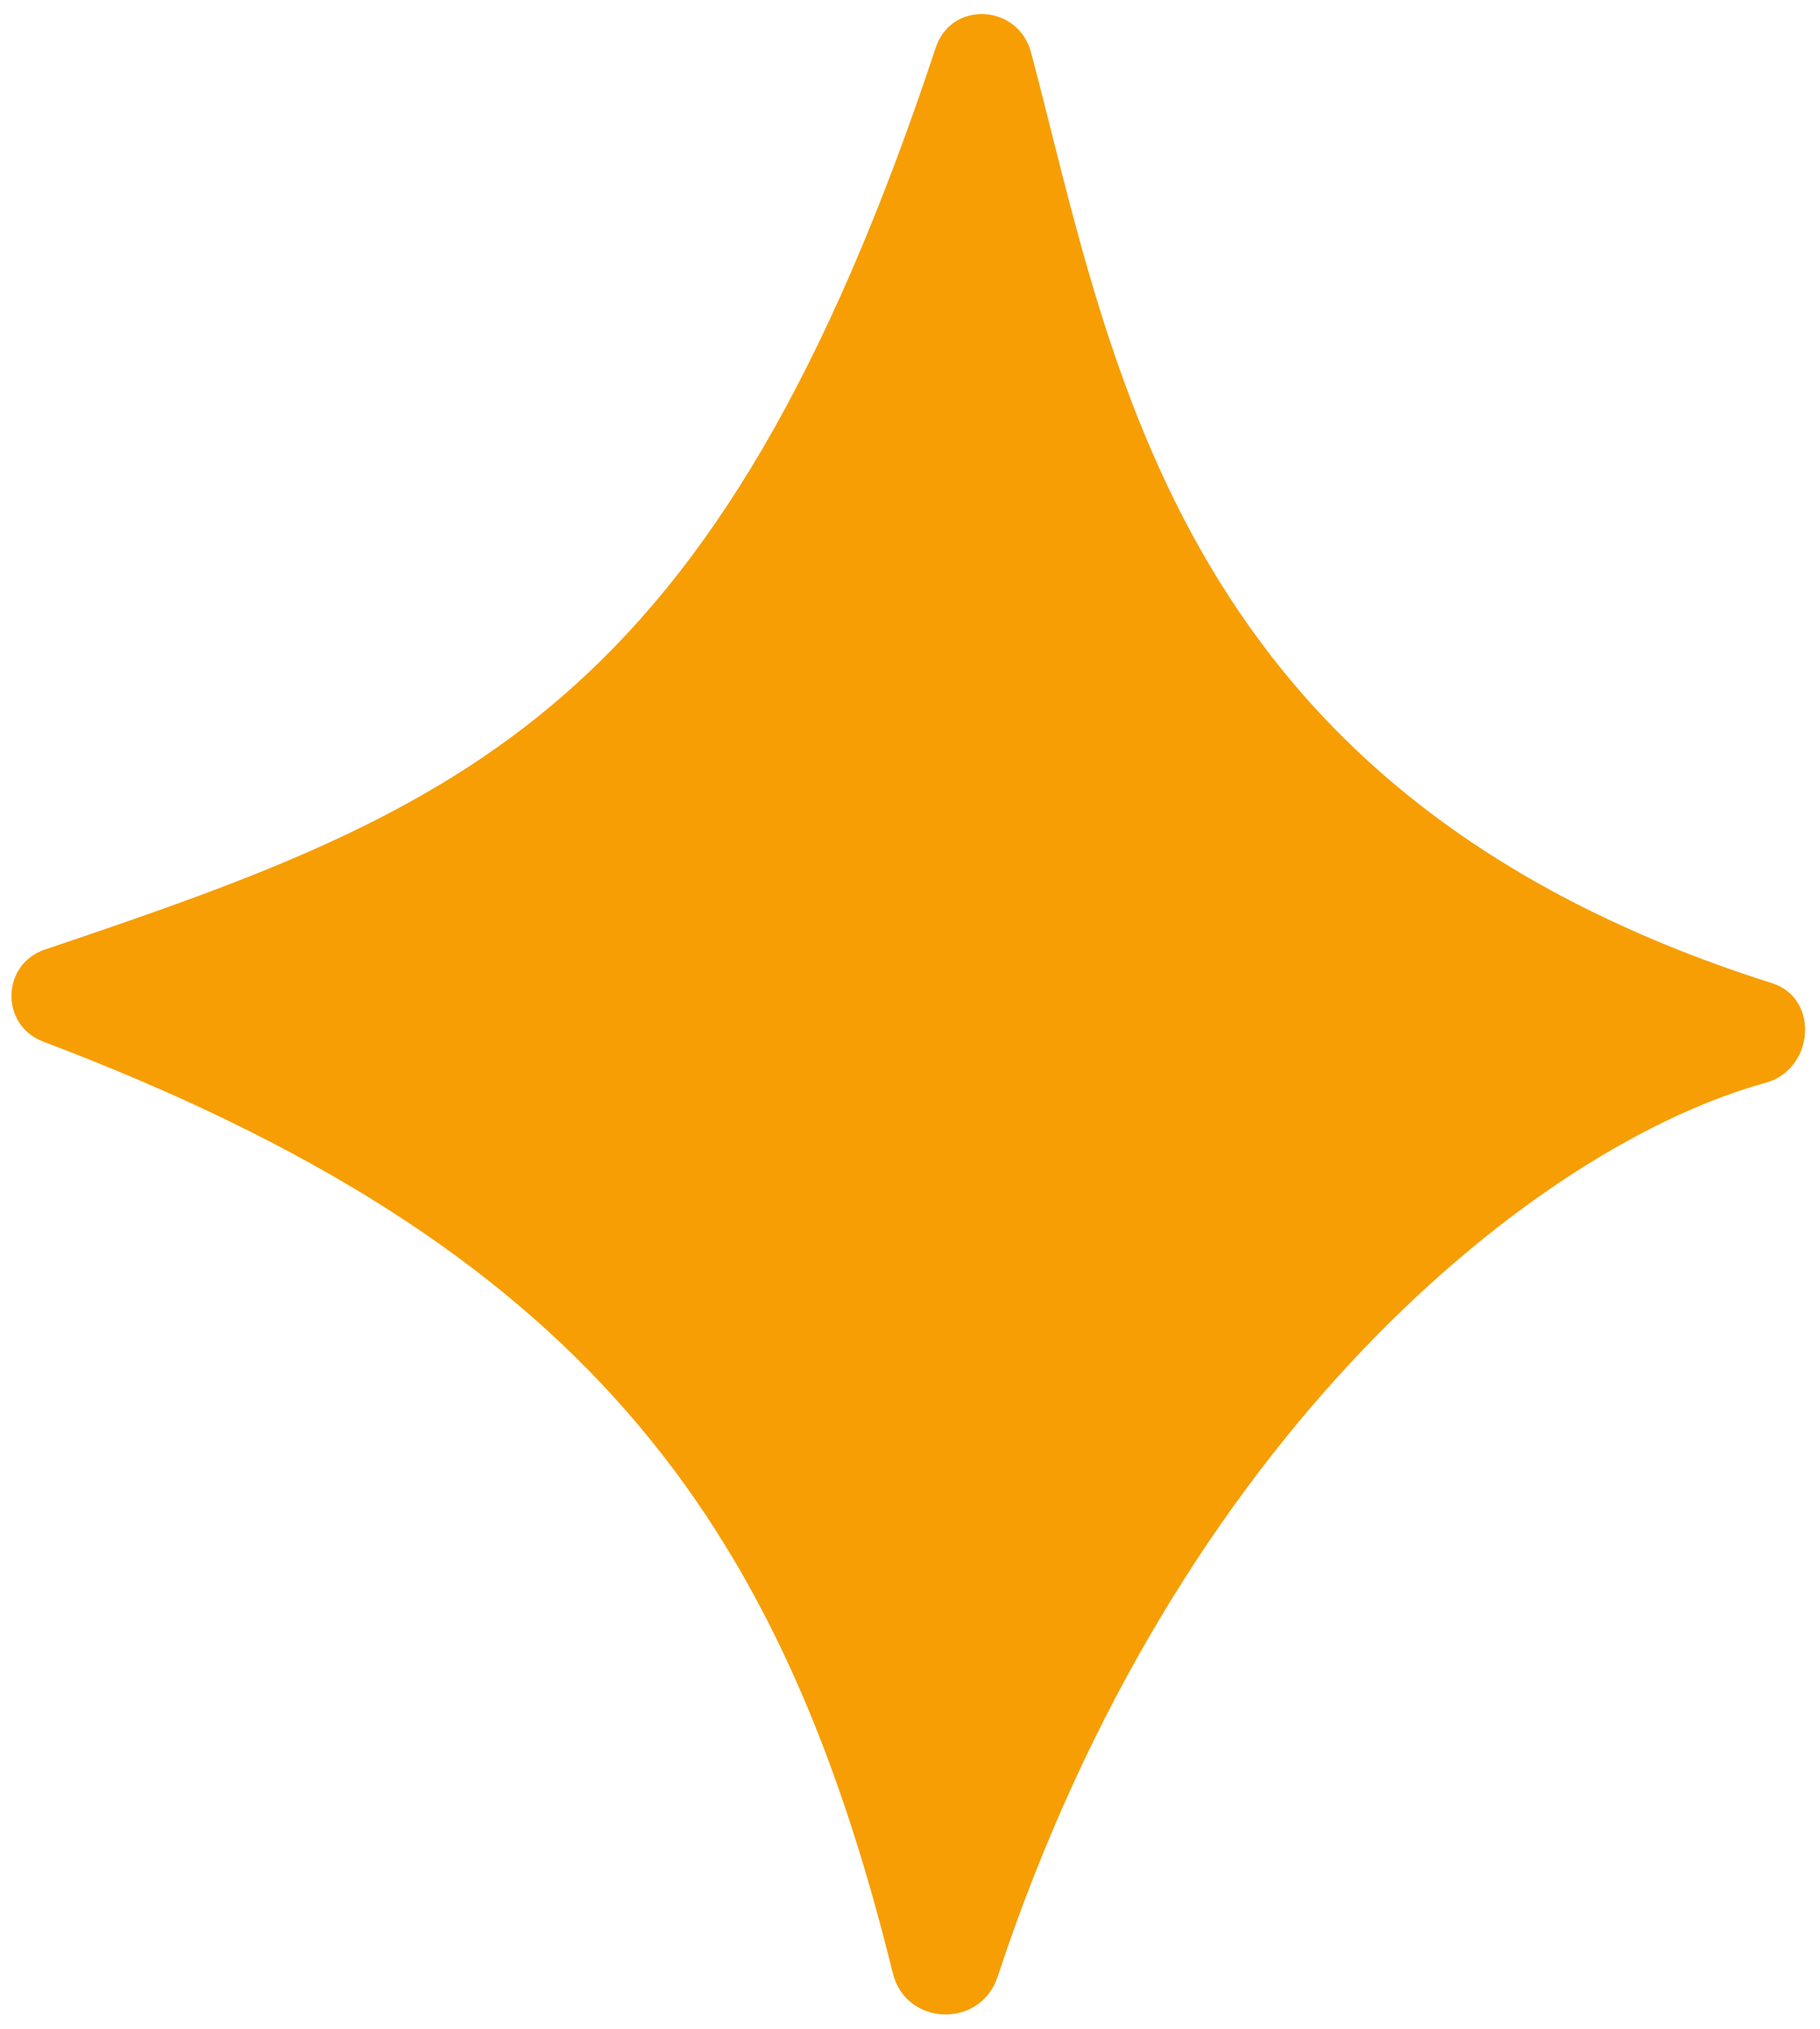
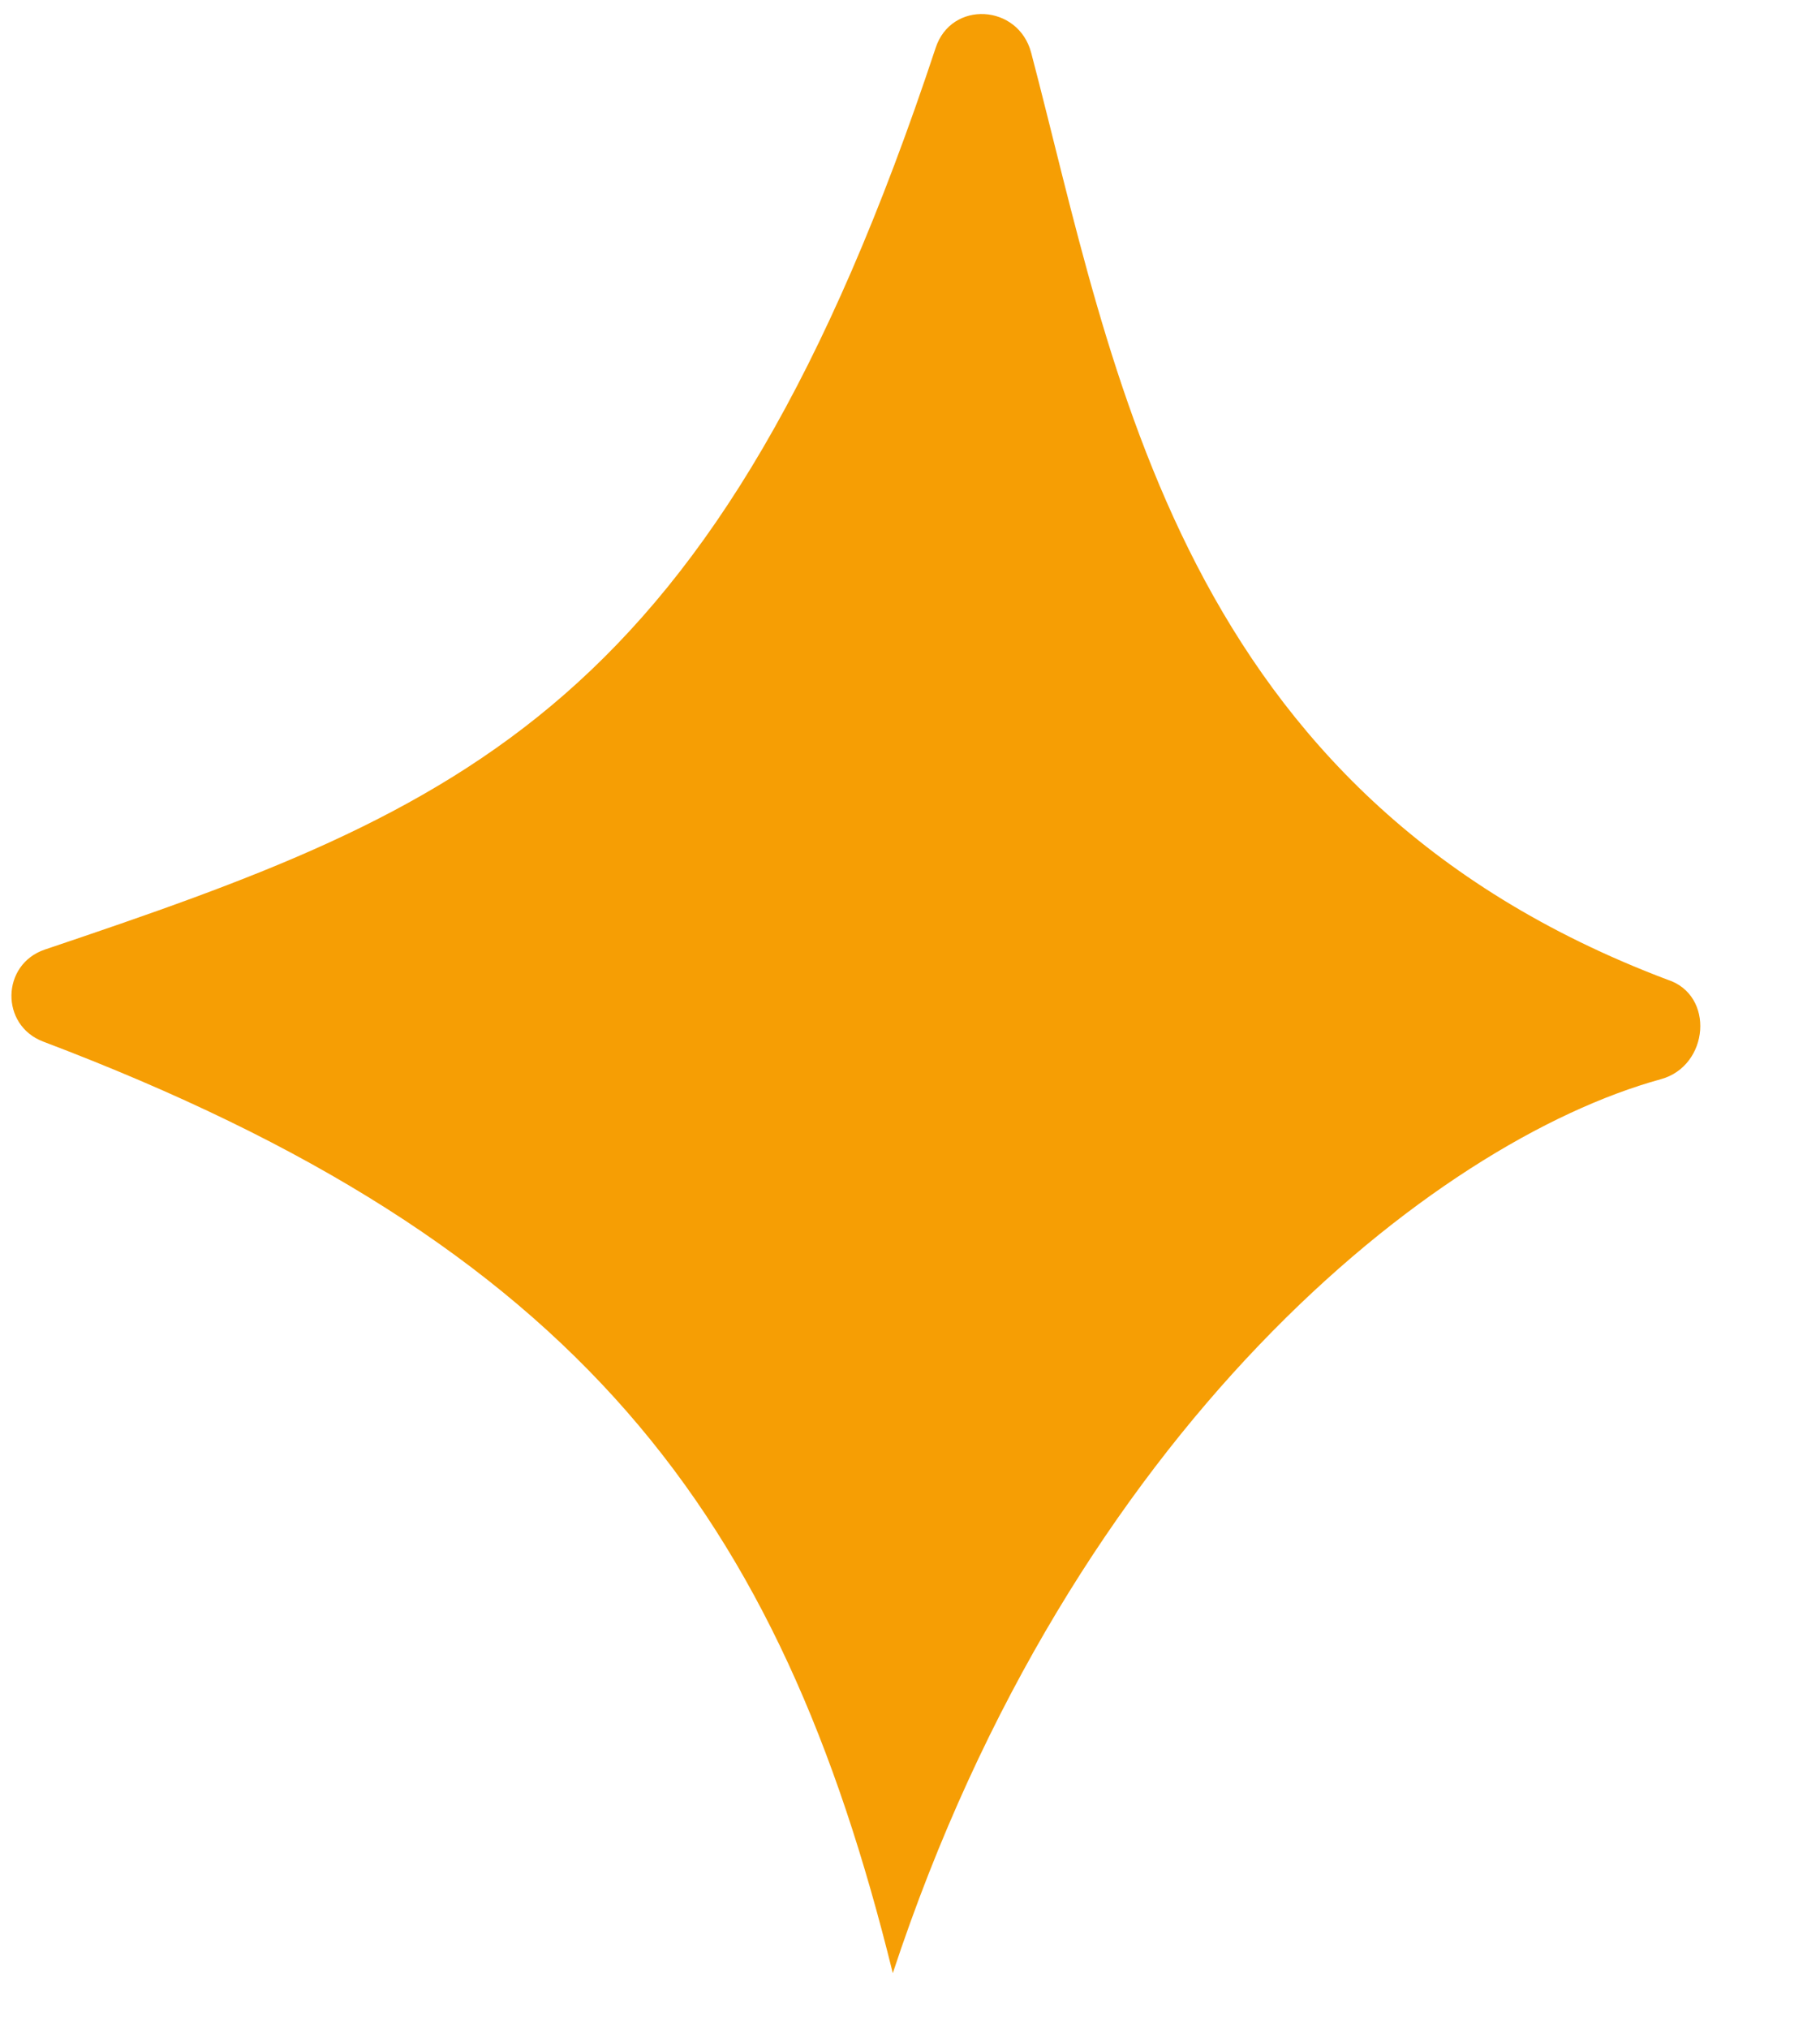
<svg xmlns="http://www.w3.org/2000/svg" height="507.0" preserveAspectRatio="xMidYMid meet" version="1.0" viewBox="-2.8 -3.5 455.0 507.0" width="455.0" zoomAndPan="magnify">
  <g id="change1_1">
-     <path d="M255,9.7c-3.2-12.2-20-13.2-23.9-1.2C176.3,173.9,112.9,198.6,8.4,233.8c-10.9,3.7-11.2,18.9-0.4,23 c134.2,50.8,184.2,118.3,212.4,232.8c3.3,13.3,21.9,13.9,26.2,0.9c45-136.4,135.3-207.8,192-223.4c12.1-3.3,13.6-21.1,1.6-24.9 C291.7,195.1,275.8,88.8,255,9.7z" fill="#f69e04" />
+     <path d="M255,9.7c-3.2-12.2-20-13.2-23.9-1.2C176.3,173.9,112.9,198.6,8.4,233.8c-10.9,3.7-11.2,18.9-0.4,23 c134.2,50.8,184.2,118.3,212.4,232.8c45-136.4,135.3-207.8,192-223.4c12.1-3.3,13.6-21.1,1.6-24.9 C291.7,195.1,275.8,88.8,255,9.7z" fill="#f69e04" />
  </g>
</svg>